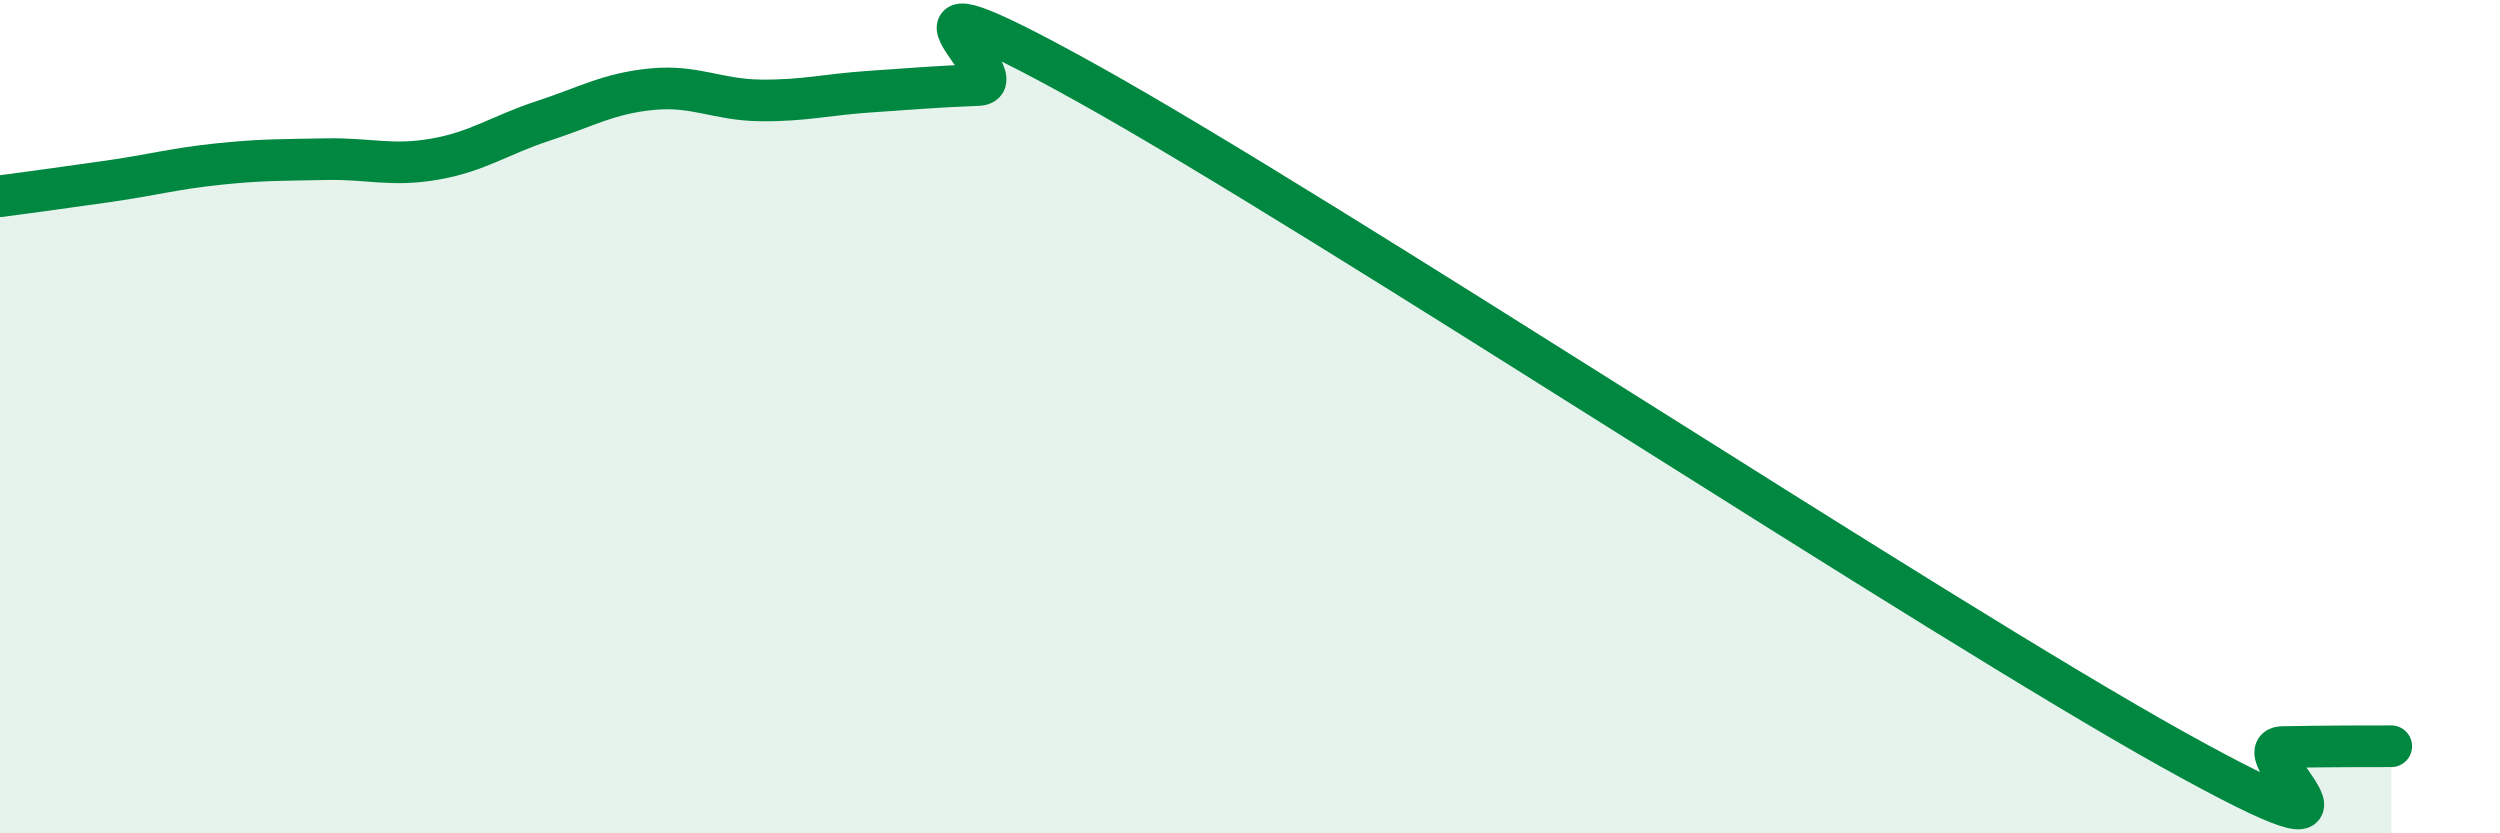
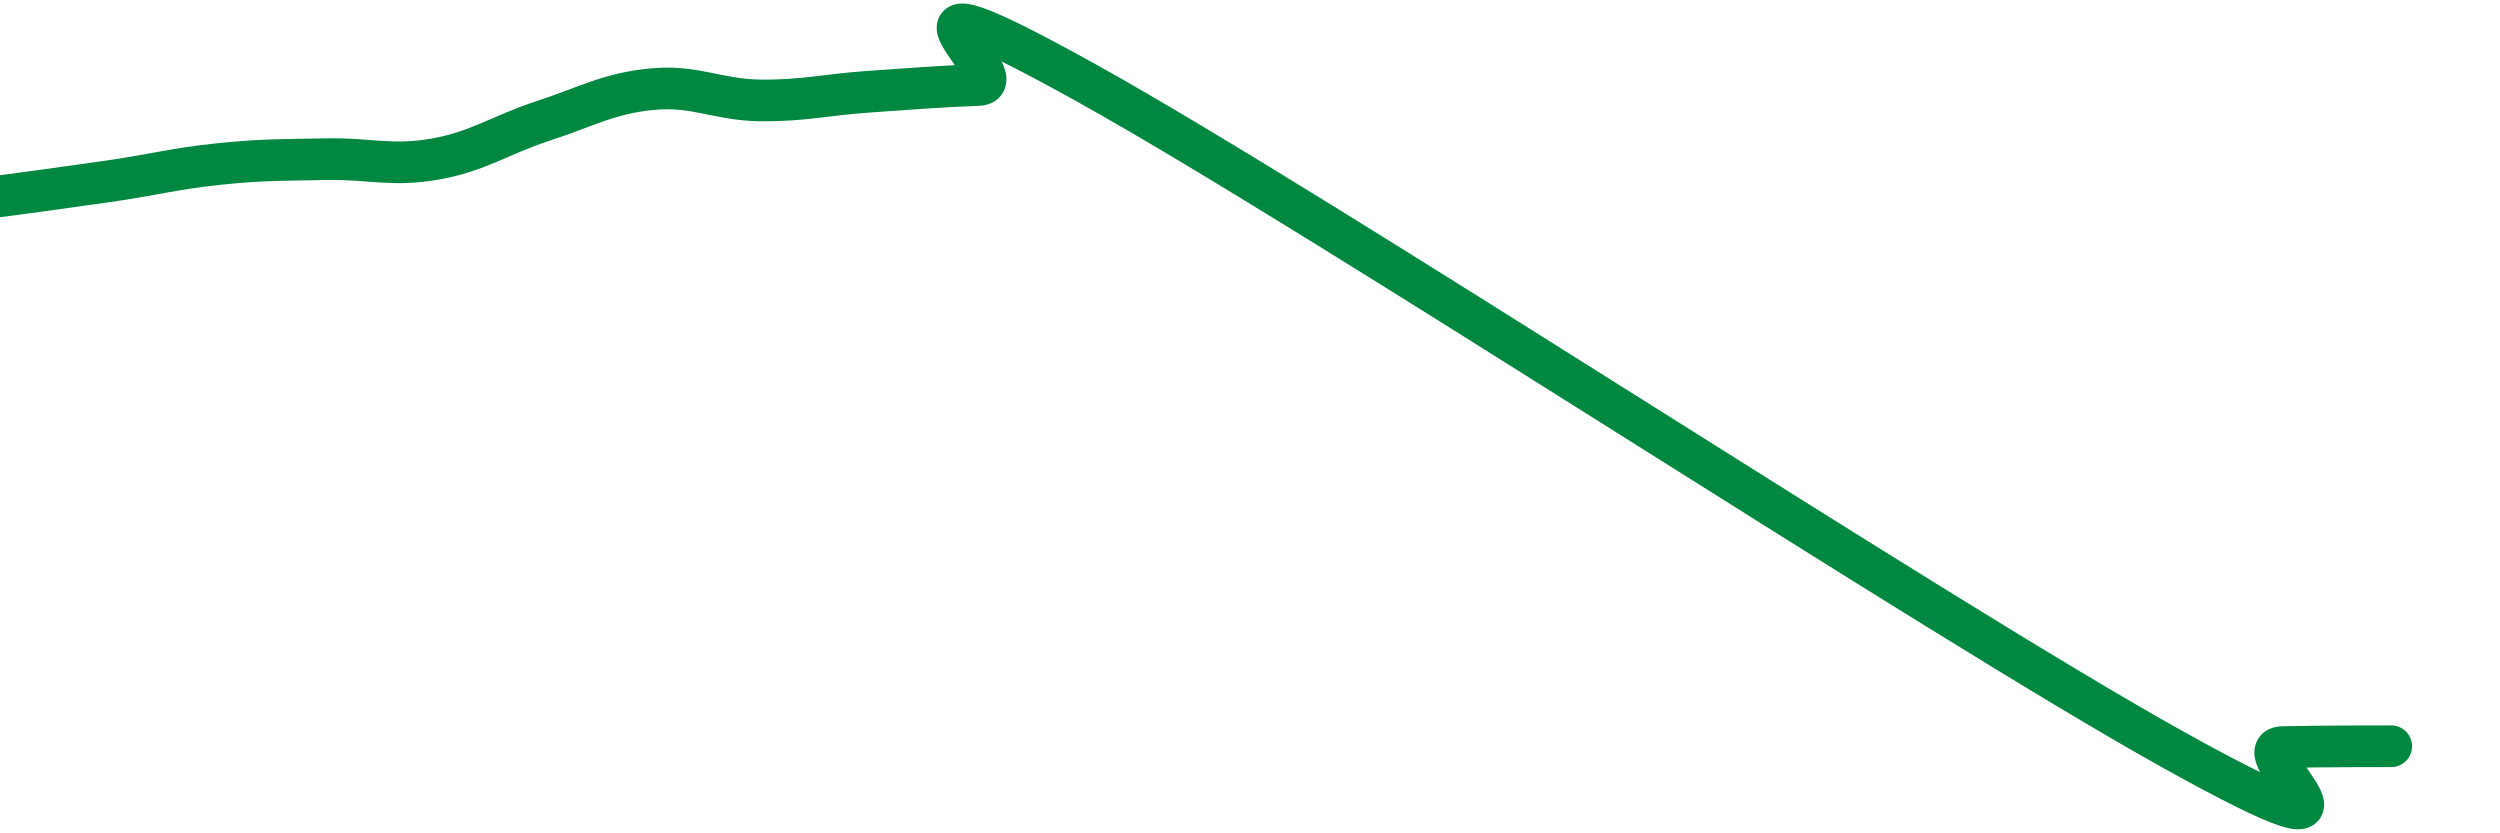
<svg xmlns="http://www.w3.org/2000/svg" width="60" height="20" viewBox="0 0 60 20">
-   <path d="M 0,4.71 C 0.52,4.64 1.57,4.5 2.61,4.35 C 3.65,4.2 4.18,4.05 5.22,3.94 C 6.26,3.83 6.79,3.84 7.83,3.82 C 8.87,3.8 9.39,4 10.43,3.82 C 11.47,3.64 12,3.24 13.04,2.9 C 14.08,2.56 14.61,2.24 15.65,2.14 C 16.69,2.04 17.22,2.4 18.26,2.41 C 19.3,2.42 19.83,2.27 20.87,2.2 C 21.91,2.13 22.44,2.08 23.48,2.04 C 24.52,2 20.35,-1.19 26.09,2 C 31.83,5.19 46.43,14.81 52.17,18 C 57.91,21.19 53.74,17.95 54.78,17.93 C 55.82,17.91 56.87,17.91 57.39,17.91L57.39 20L0 20Z" fill="#008740" opacity="0.1" stroke-linecap="round" stroke-linejoin="round" />
  <path d="M 0,4.71 C 0.52,4.64 1.57,4.5 2.61,4.35 C 3.65,4.2 4.18,4.05 5.22,3.94 C 6.26,3.83 6.79,3.84 7.83,3.82 C 8.87,3.8 9.39,4 10.43,3.82 C 11.47,3.64 12,3.24 13.04,2.9 C 14.08,2.56 14.61,2.24 15.65,2.14 C 16.69,2.04 17.22,2.4 18.26,2.41 C 19.3,2.42 19.83,2.27 20.87,2.2 C 21.91,2.13 22.44,2.08 23.48,2.04 C 24.52,2 20.35,-1.19 26.09,2 C 31.83,5.19 46.43,14.81 52.17,18 C 57.91,21.19 53.74,17.95 54.78,17.93 C 55.82,17.91 56.87,17.91 57.39,17.91" stroke="#008740" stroke-width="1" fill="none" stroke-linecap="round" stroke-linejoin="round" />
</svg>